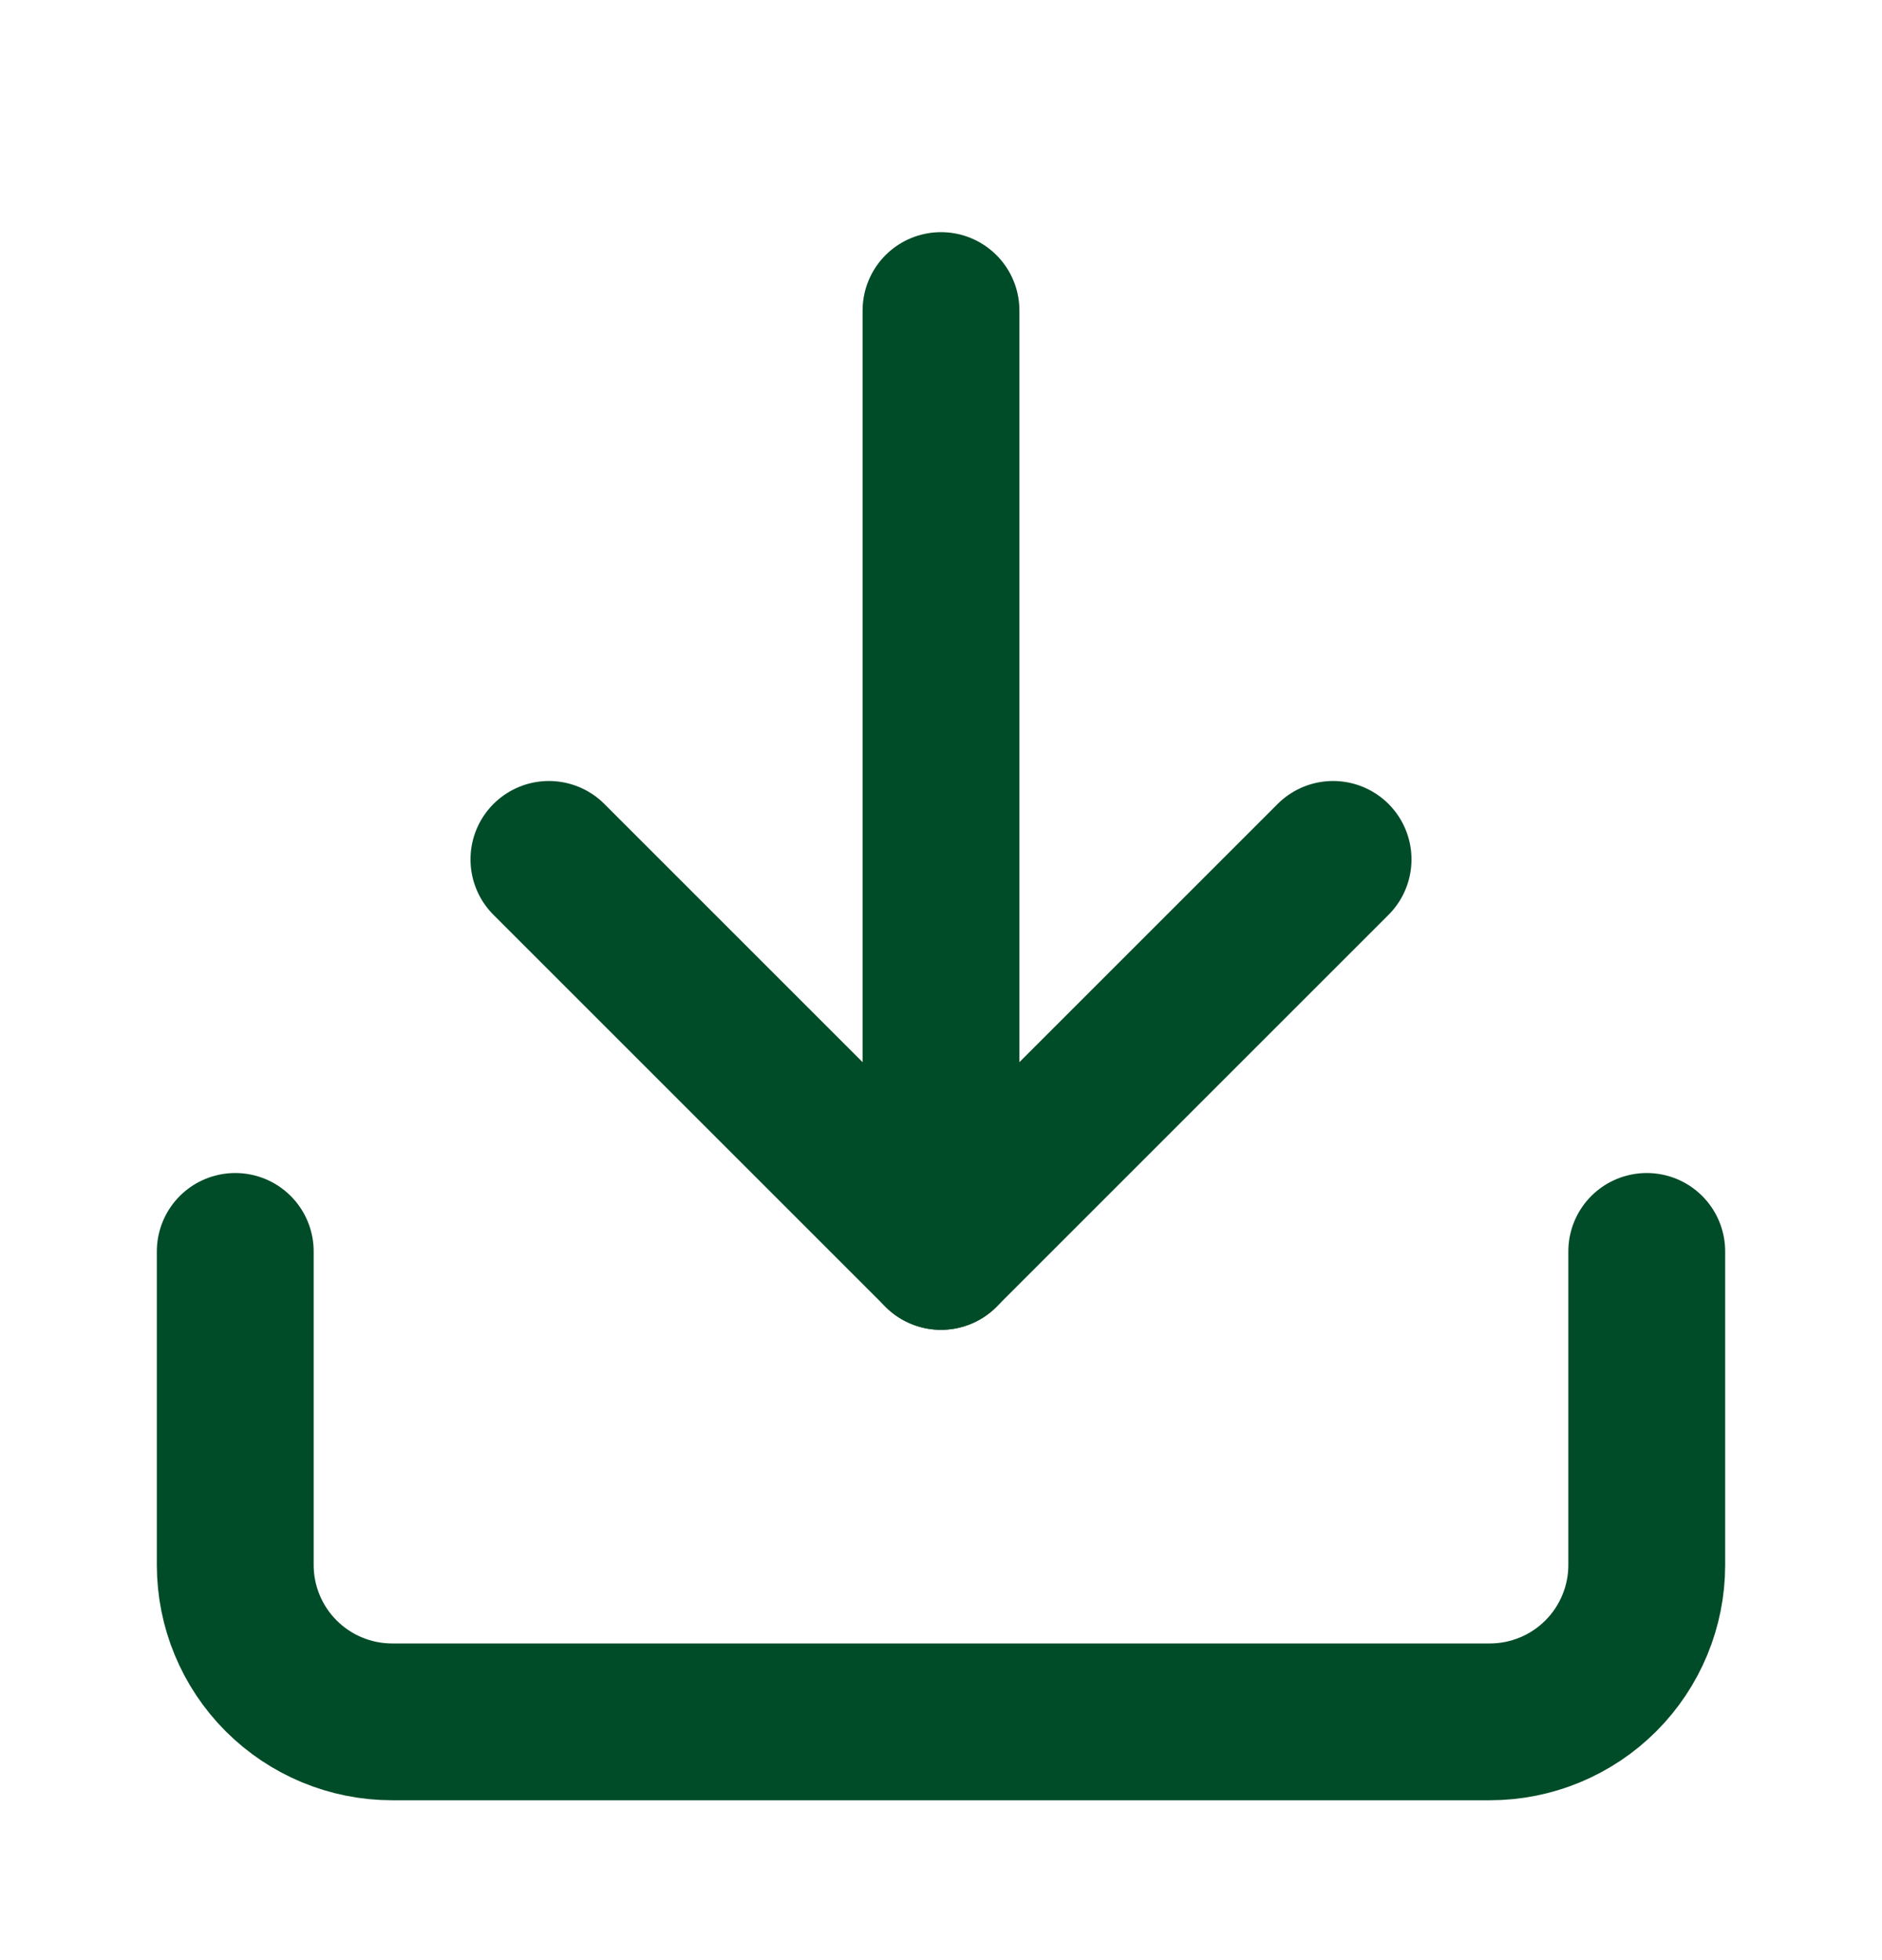
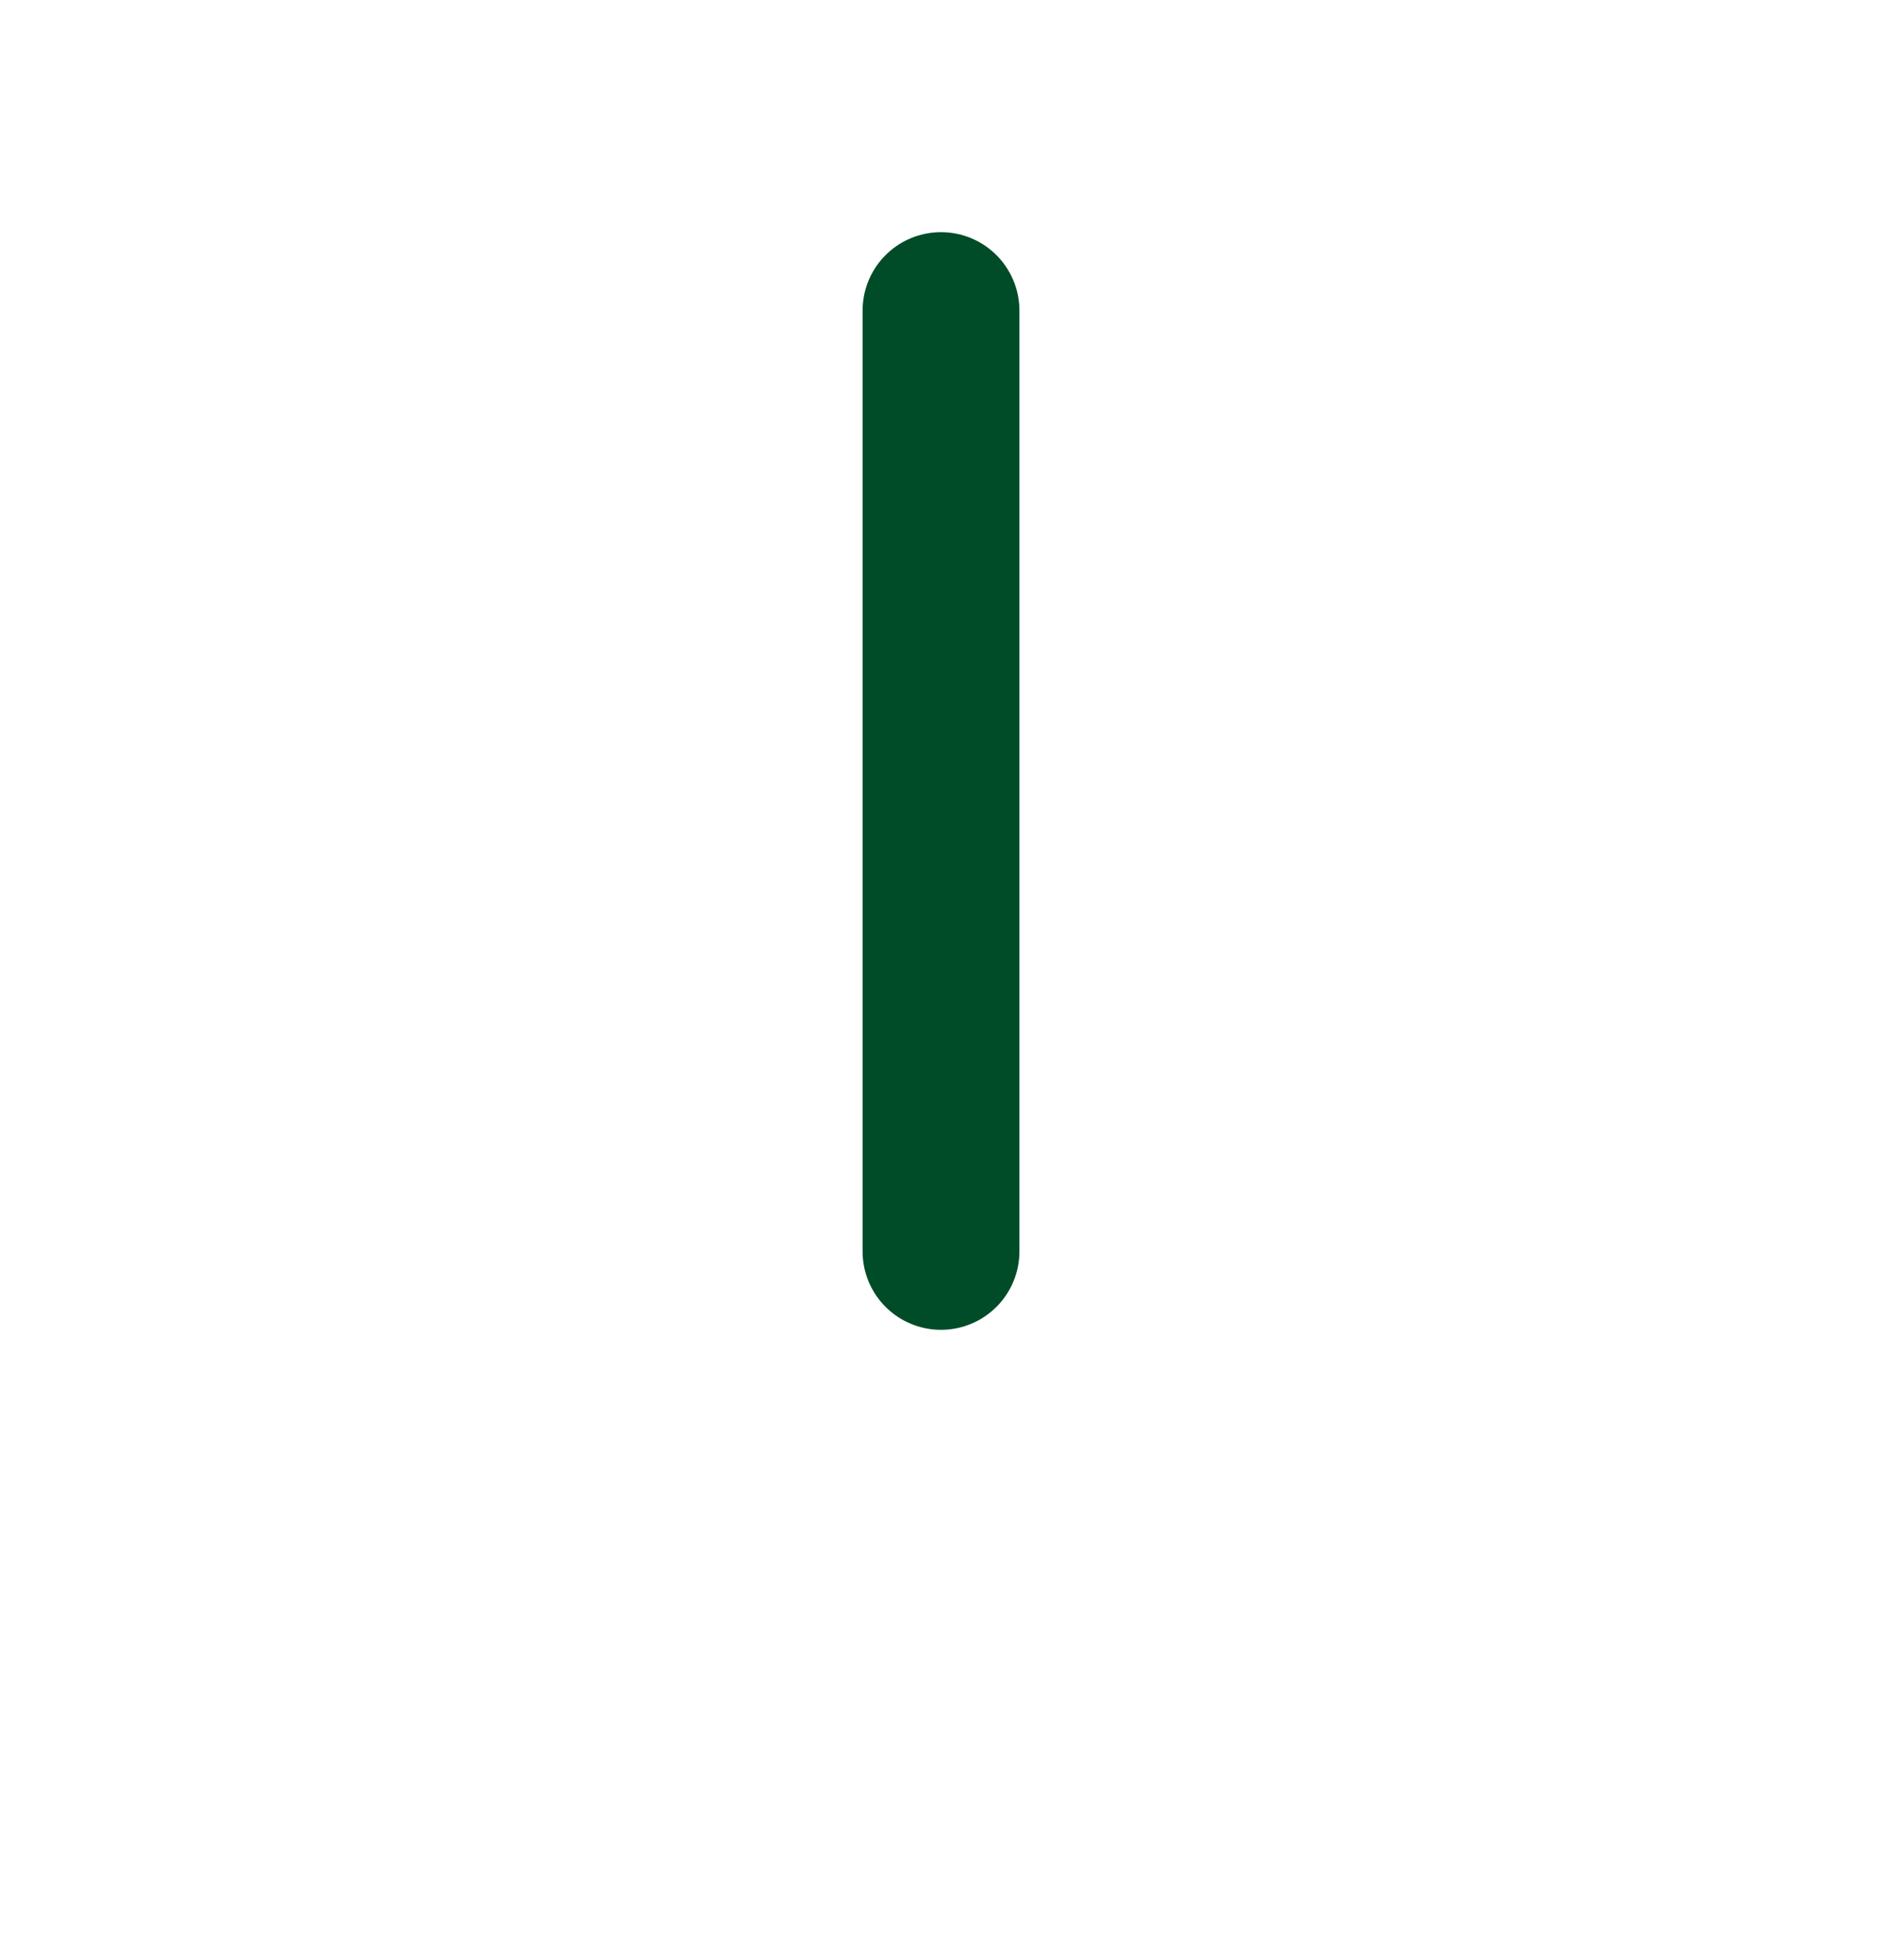
<svg xmlns="http://www.w3.org/2000/svg" width="24" height="25" viewBox="0 0 24 25" fill="none">
-   <path d="M21 15.961V19.961C21 20.491 20.789 21 20.414 21.375C20.039 21.75 19.53 21.961 19 21.961H5C4.47 21.961 3.961 21.75 3.586 21.375C3.211 21 3 20.491 3 19.961V15.961" stroke="#004C28" stroke-width="2" stroke-linecap="round" stroke-linejoin="round" />
-   <path d="M7 10.961L12 15.961L17 10.961" stroke="#004C28" stroke-width="2" stroke-linecap="round" stroke-linejoin="round" />
  <path d="M12 15.961V3.961" stroke="#004C28" stroke-width="2" stroke-linecap="round" stroke-linejoin="round" />
</svg>